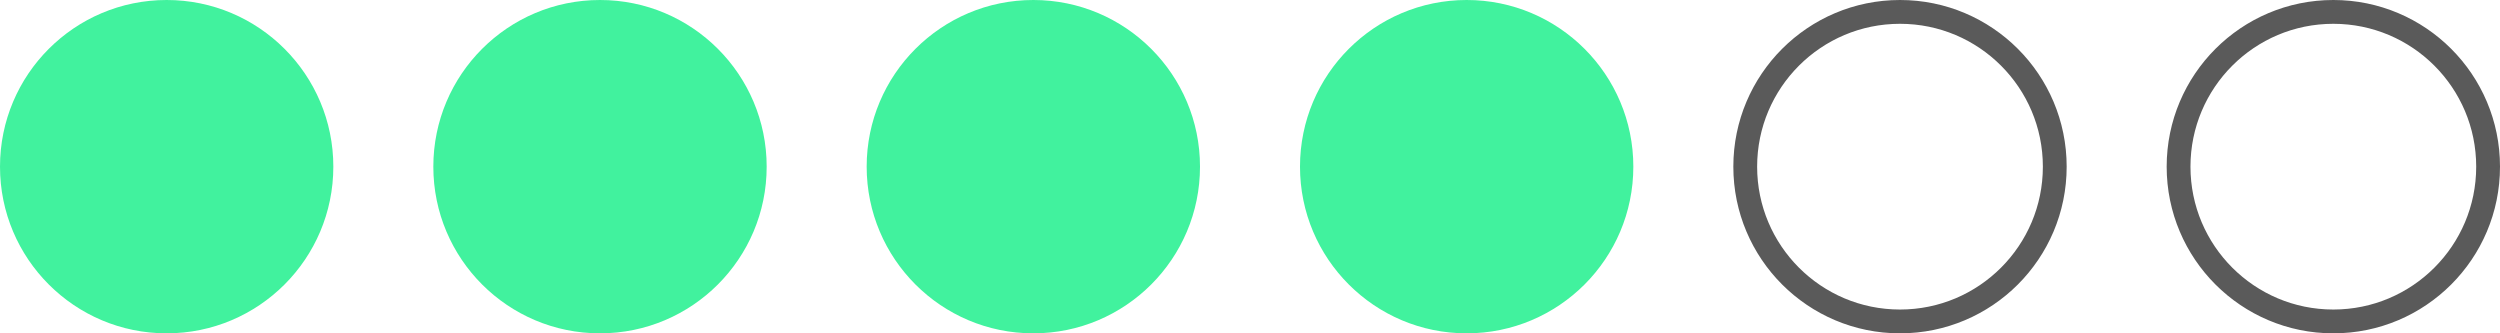
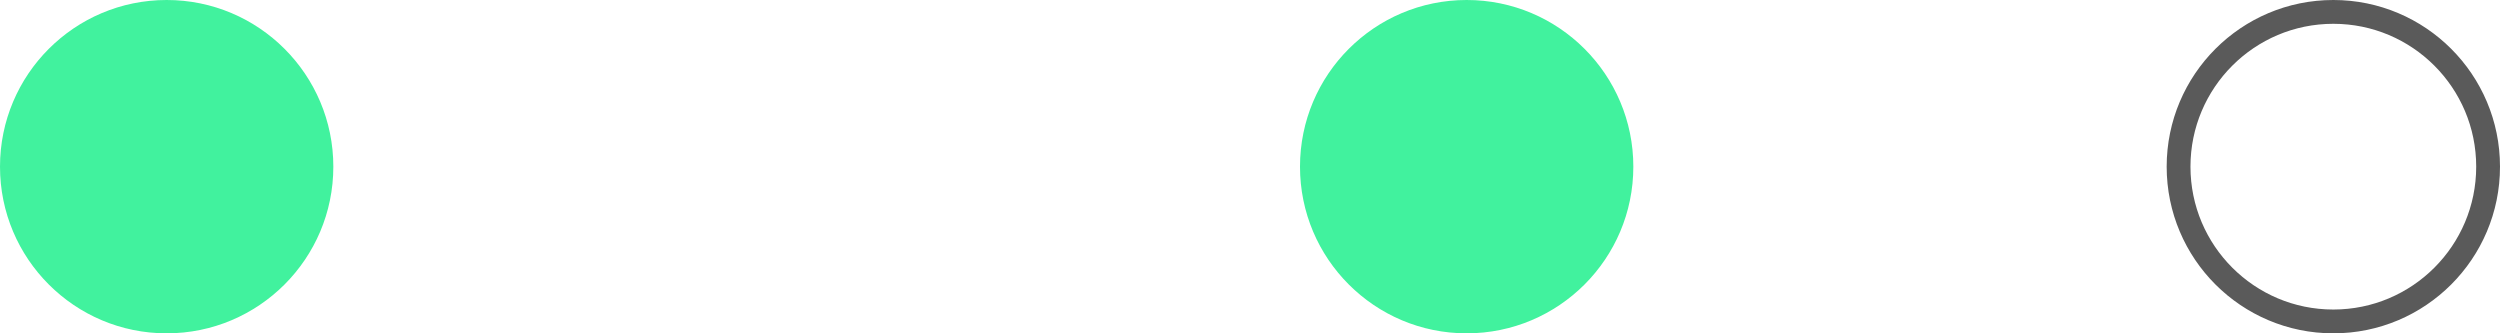
<svg xmlns="http://www.w3.org/2000/svg" width="75" height="10" viewBox="0 0 75 10" fill="none">
  <circle cx="5" cy="5" r="5" fill="#41F29E" />
-   <circle cx="18" cy="5" r="5" fill="#41F29E" />
-   <circle cx="31" cy="5" r="5" fill="#41F29E" />
  <circle cx="44" cy="5" r="5" fill="#41F29E" />
-   <circle cx="57" cy="5" r="4.643" stroke="#5A5A5A" stroke-width="0.714" />
  <circle cx="70" cy="5" r="4.643" stroke="#5A5A5A" stroke-width="0.714" />
</svg>